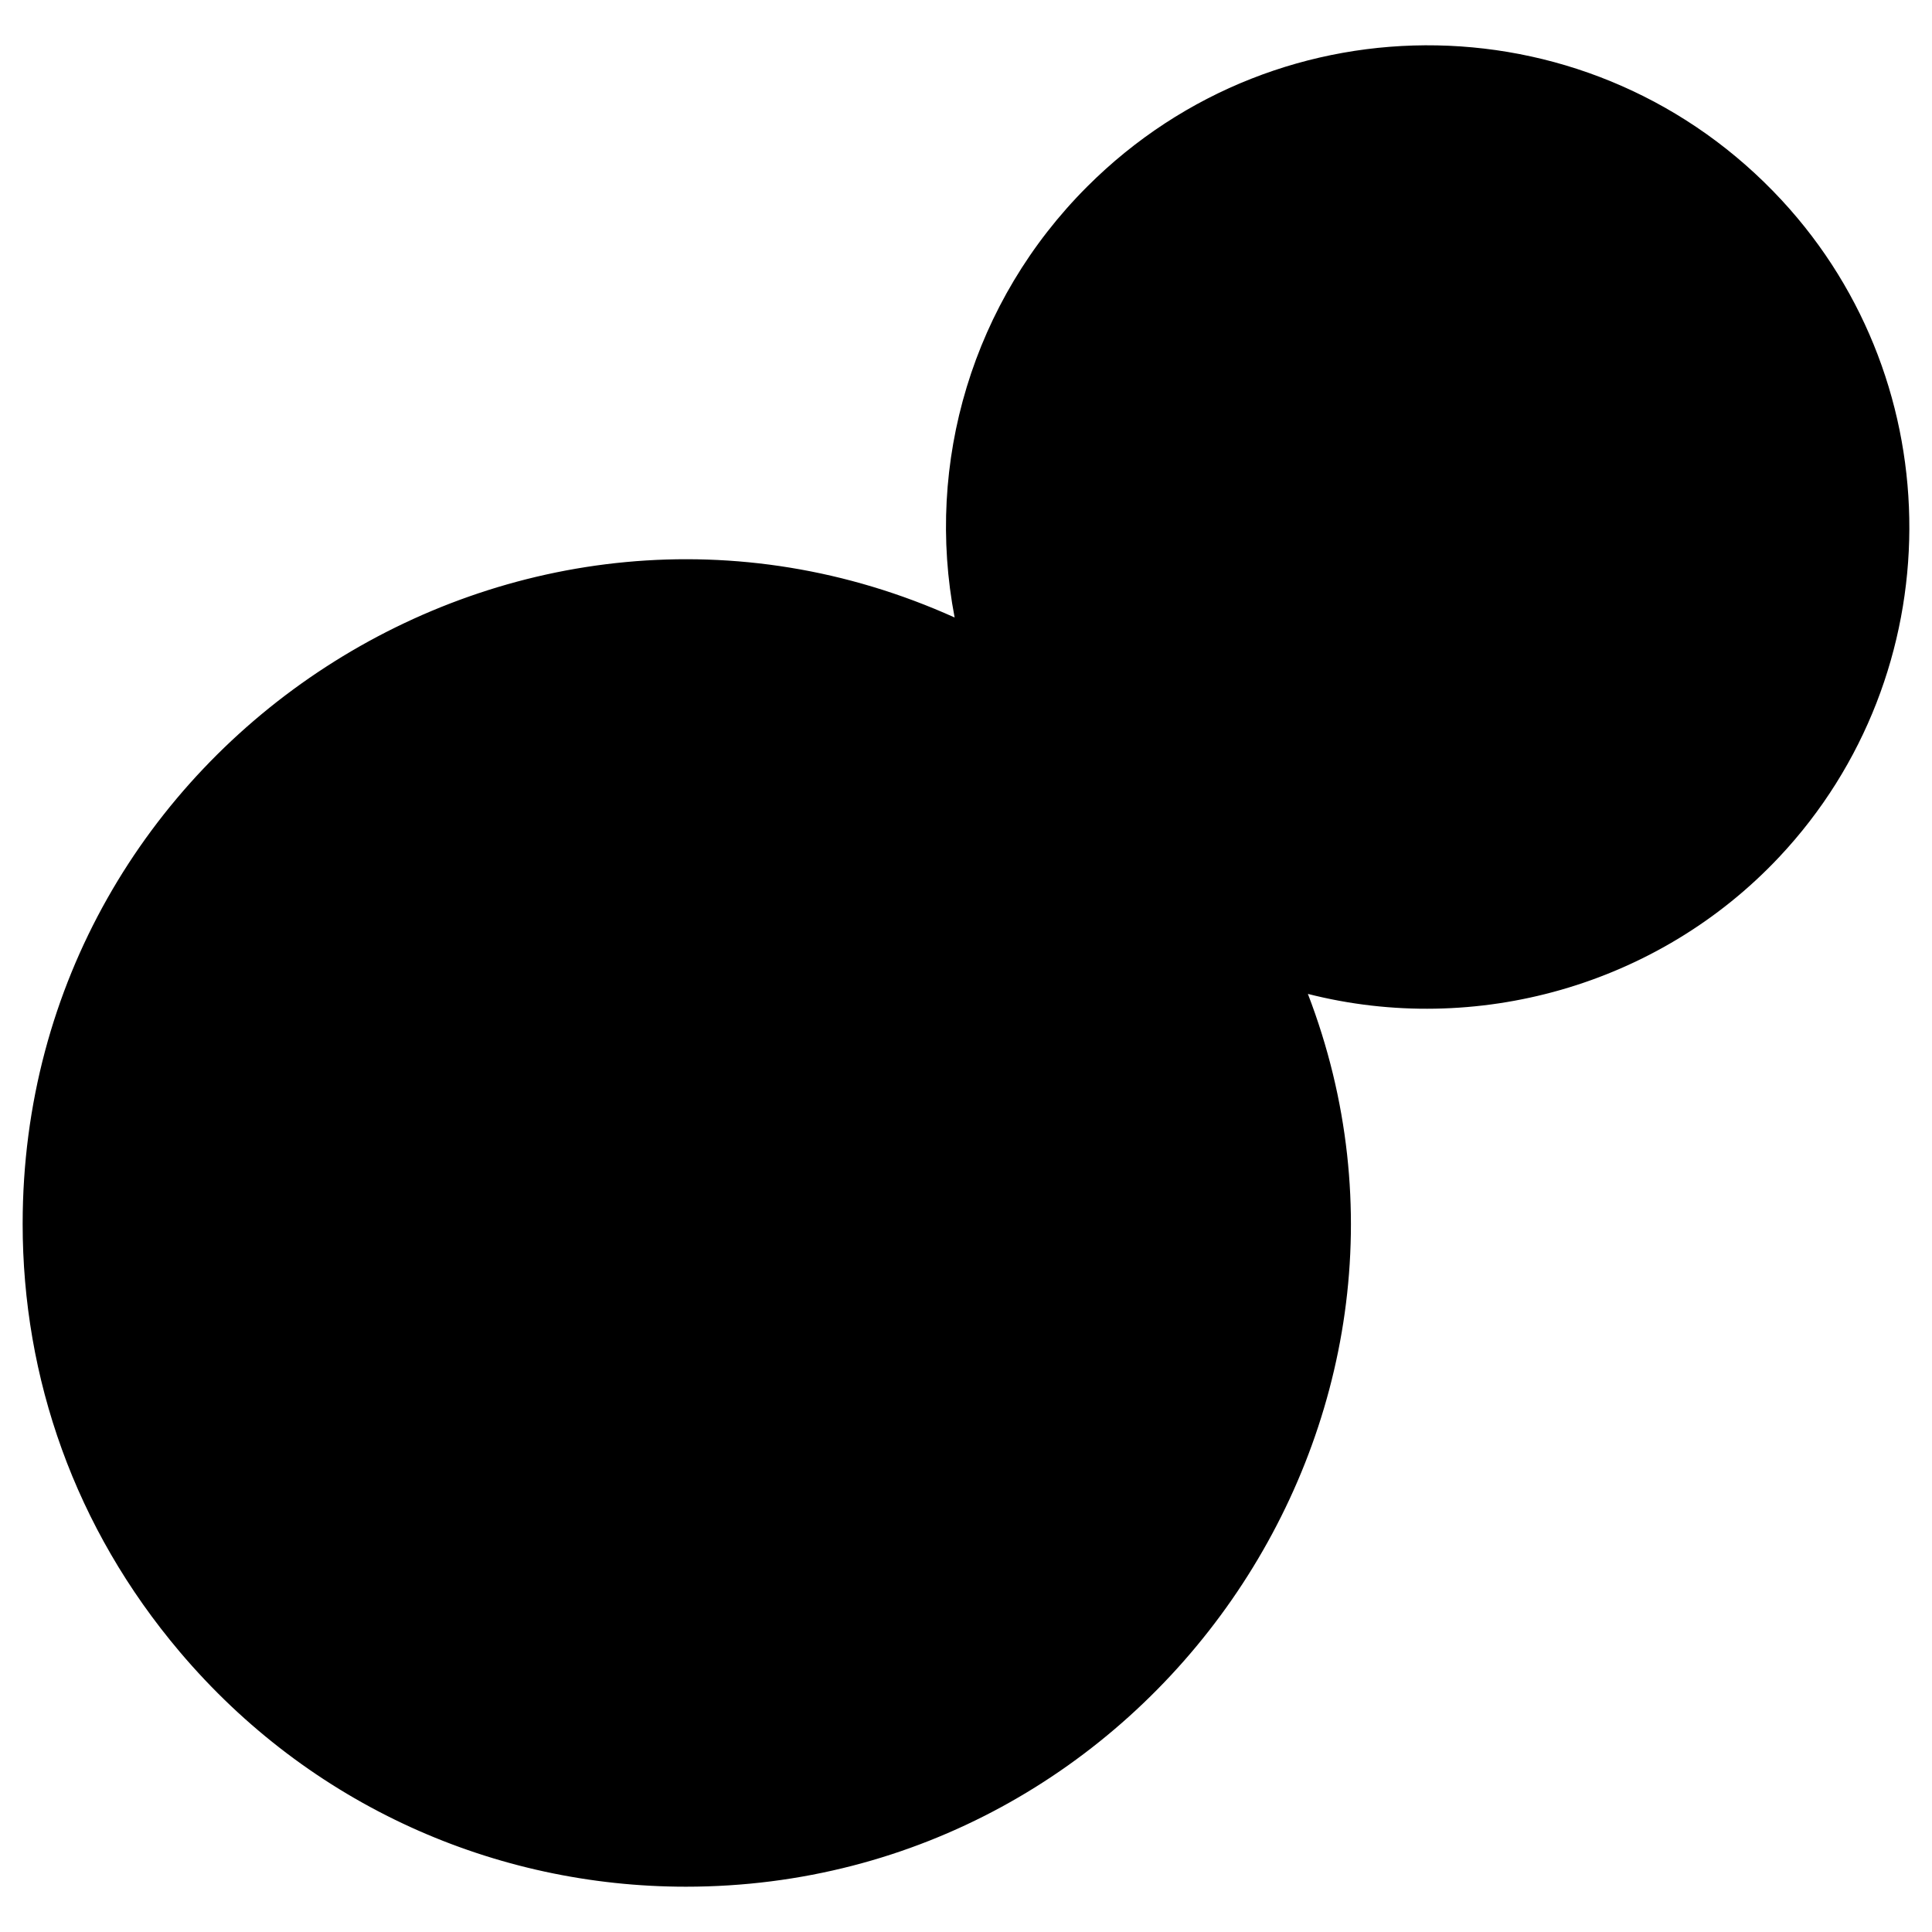
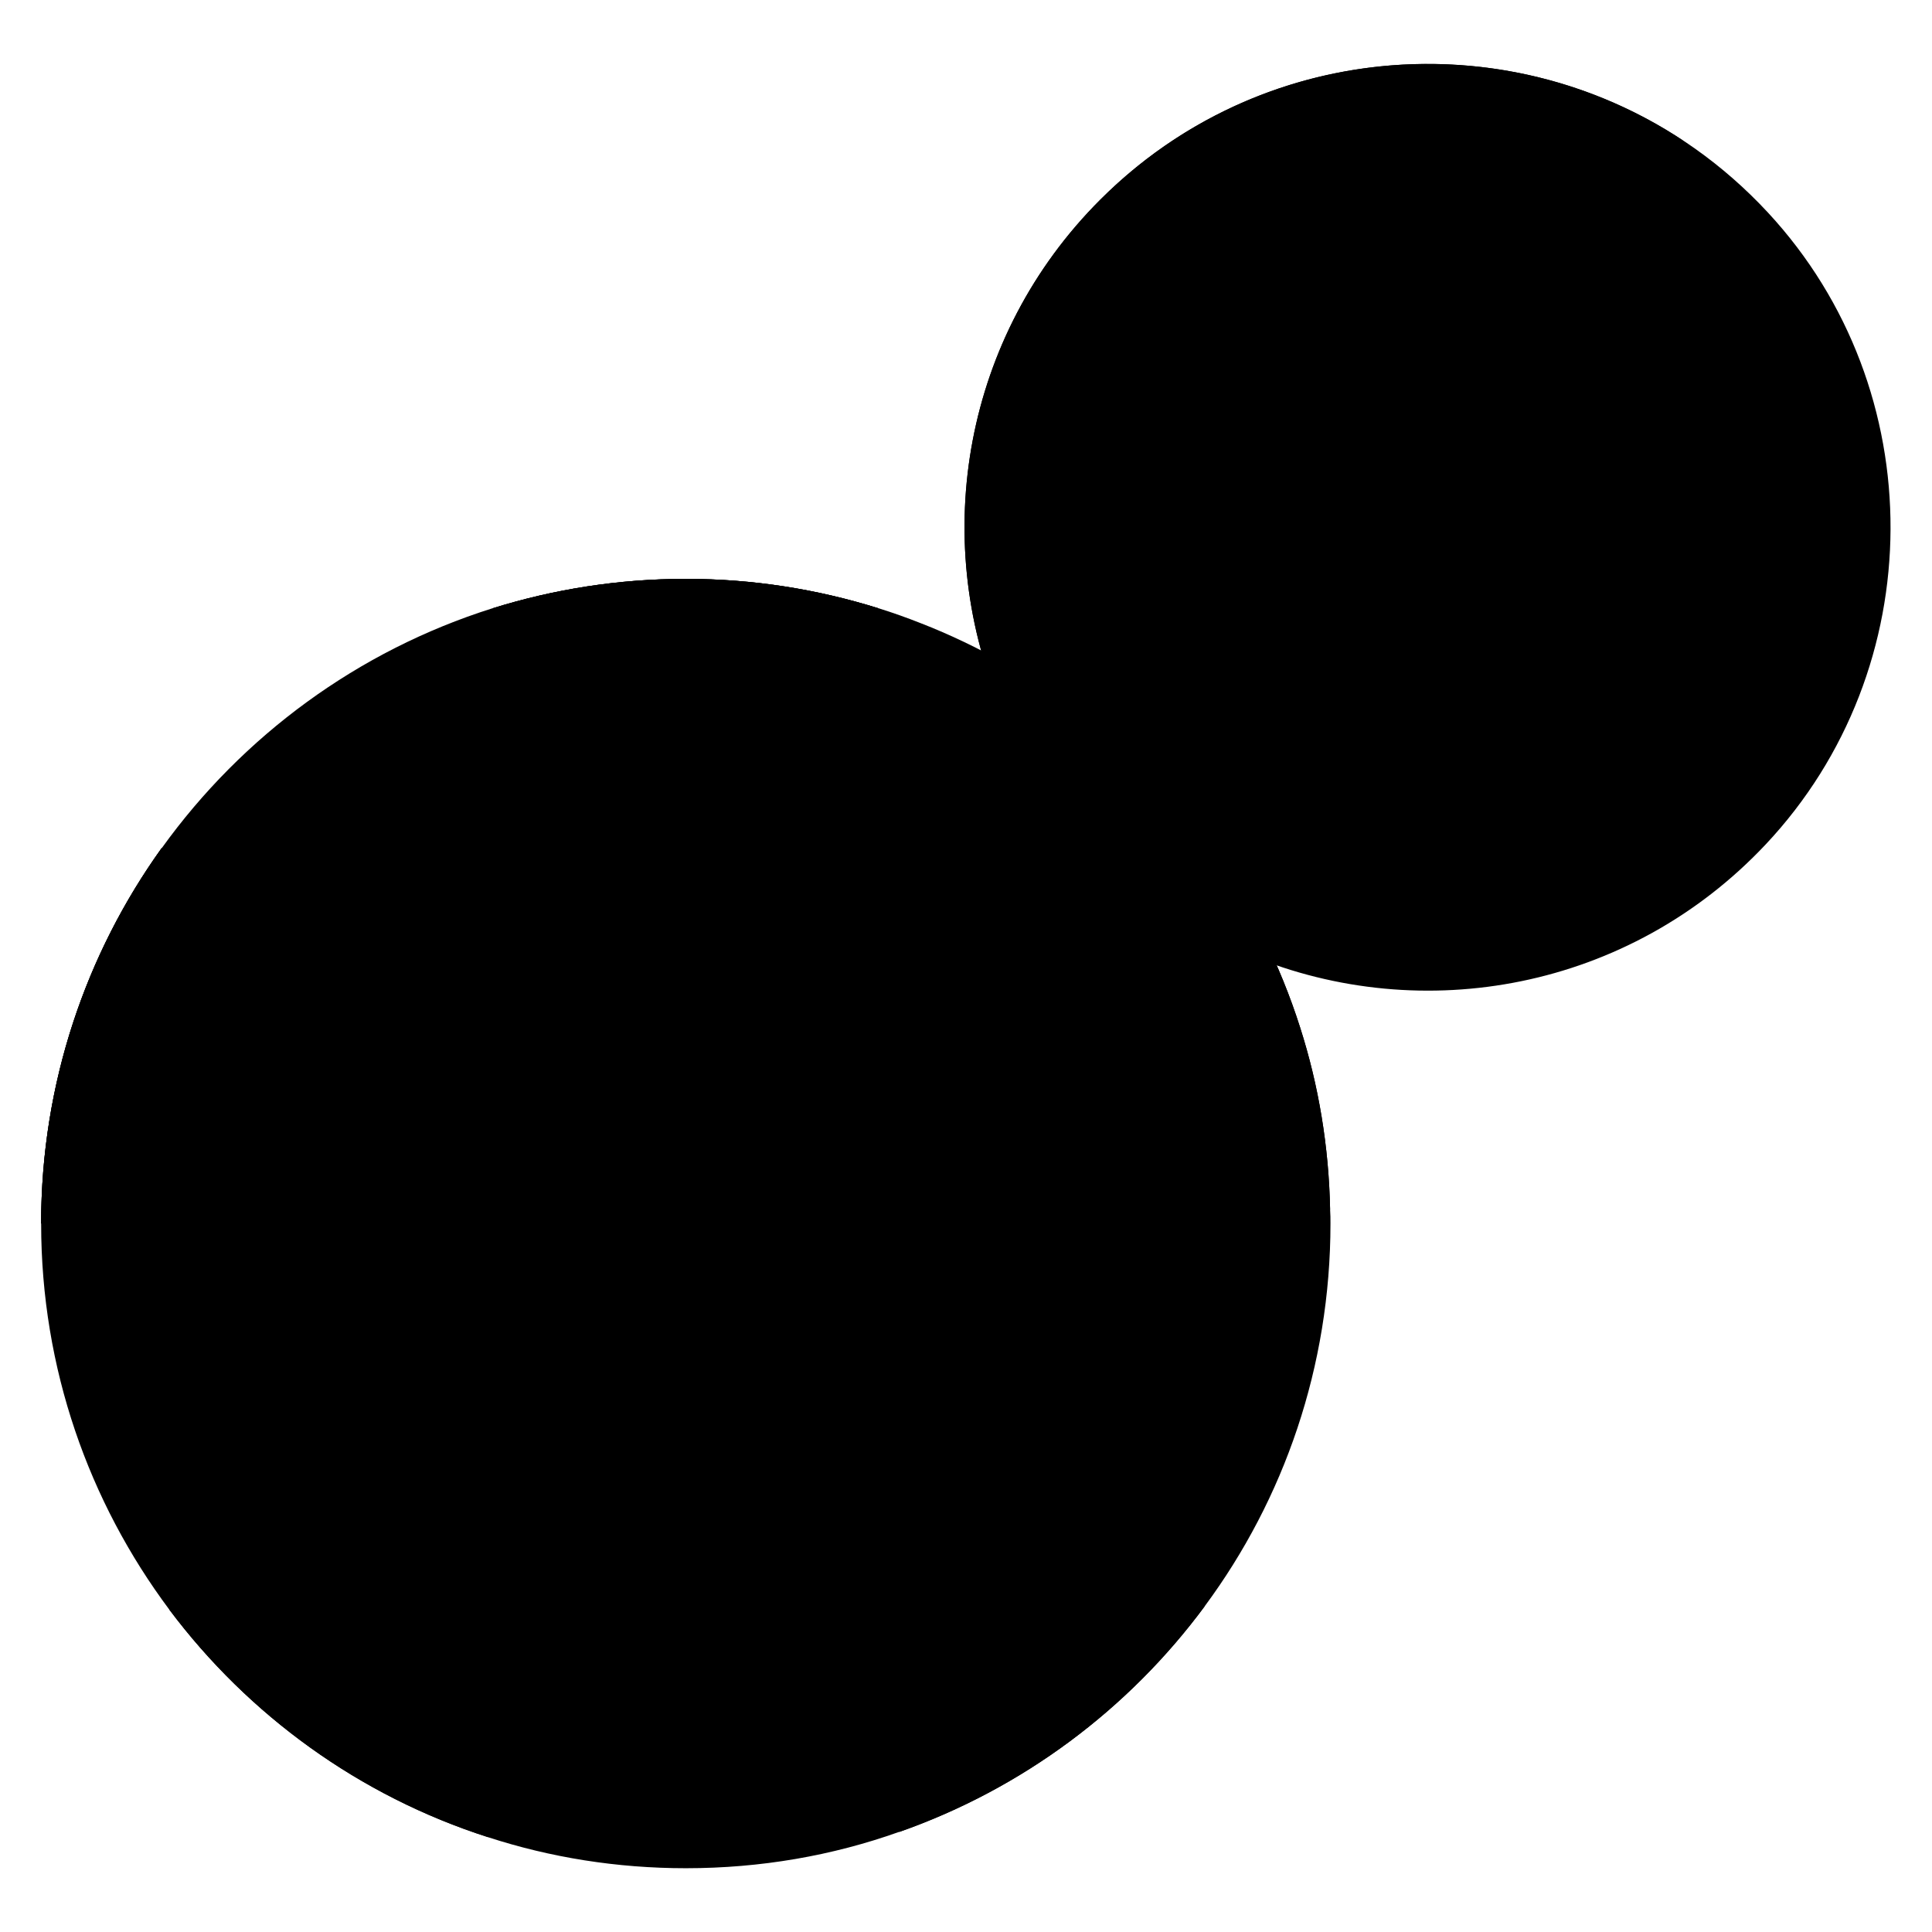
<svg xmlns="http://www.w3.org/2000/svg" enable-background="new 0 0 512 512" viewBox="0 0 512 512">
  <g id="_x34_0_Live">
    <g>
      <path d="m352.588 324.232c0 37.944-12.321 73.041-33.277 101.371-20.209 27.35-48.352 48.446-81.022 59.88h-.046c-17.689 6.301-36.684 9.614-56.473 9.614-18.295 0-35.891-2.847-52.412-8.214-34.117-10.922-63.473-32.298-84.476-60.301-21.329-28.562-33.977-63.94-33.977-102.257v-.093c0-30.15 7.841-58.526 21.562-83.123 3.174-5.694 6.674-11.154 10.408-16.382.047 0 .047-.046.047-.046 21.376-29.683 51.899-52.226 87.556-63.473h.047c16.195-5.041 33.37-7.794 51.245-7.794 17.782 0 34.911 2.753 51.012 7.794h.093c3.734 1.167 7.421 2.474 11.061 3.92 31.41 12.228 58.293 33.557 77.475 60.72 9.941 14.048 17.828 29.73 23.149 46.485 4.9 15.308 7.608 31.503 7.934 48.258.094 1.214.094 2.474.094 3.641z" fill="hsl(238, 96.0%, 100.0%)" />
      <path d="m218.829 377.979h-75.218l-25.252-73.606 63.398-45.131 59.1 46.205z" fill="hsl(230, 27.4%, 56.6%)" />
      <path d="m149.437 331.689 15.895 46.294h-21.707l-25.256-73.623 63.389-45.107 18.984 14.857-42.533 30.271c-8.65 6.156-12.219 17.268-8.772 27.308z" fill="hsl(358, 0.0%, 100.0%)" opacity=".2" />
      <path d="m53.289 283.3-42.385 41.012v-.06c0-37.131 11.88-71.577 31.998-99.575z" fill="hsl(230, 27.4%, 56.6%)" />
      <path d="m46.973 247.657c-10.4 18.571-17.457 39.329-20.263 61.367l-15.806 15.27v-.041c0-37.142 11.885-71.56 31.983-99.582z" fill="hsl(358, 0.0%, 100.0%)" opacity=".2" />
      <path d="m129.343 486.866c-34.087-10.924-63.458-32.296-84.471-60.294l58.981 8.238z" fill="hsl(230, 27.4%, 56.6%)" />
      <path d="m319.299 425.617c-20.178 27.341-48.355 48.415-81.009 59.876l25.252-51.936z" fill="hsl(230, 27.4%, 56.6%)" />
      <path d="m352.494 320.591-40.791-39.344 3.033-17.268 6.674-38.131c9.941 14.048 17.828 29.73 23.149 46.485 4.902 15.308 7.609 31.503 7.935 48.258z" fill="hsl(230, 27.4%, 56.6%)" />
      <path d="m232.798 161.219-51.041 27.162-51.22-27.162c16.178-5.074 33.37-7.82 51.22-7.82 17.79 0 34.923 2.746 51.041 7.82z" fill="hsl(230, 27.4%, 56.6%)" />
      <path d="m232.806 161.199-18.984 10.111c-10.359-2.022-21.088-3.054-32.066-3.054-11.019 0-21.748 1.032-32.148 3.054l-19.066-10.111c16.177-5.035 33.345-7.8 51.214-7.8 17.788 0 34.914 2.765 51.05 7.8z" fill="hsl(358, 0.0%, 100.0%)" opacity=".2" />
      <path d="m344.56 272.333c-6.301-1.633-12.508-3.687-18.575-6.207-3.361-1.4-7.001-2.147-10.828-2.147h-.42c-3.454.047-6.907.7-10.268 1.96l-17.502 6.394c-3.594 1.307-7.327 1.96-11.108 1.96-10.408 0-20.209-5.134-26.229-13.768-6.068-8.681-7.468-19.369-3.827-29.357l6.441-17.502c2.614-7.188 2.52-14.842-.234-21.516-3.64-8.82-6.347-17.875-8.074-27.023 31.41 12.228 58.293 33.557 77.475 60.72 9.941 14.049 17.828 29.731 23.149 46.486z" opacity=".1" />
      <path d="m291.583 52.912c-36.203 36.203-45.081 89.351-26.633 133.86 4.183 10.093 4.175 21.438.423 31.698l-6.4 17.5c-5.286 14.454 8.746 28.486 23.2 23.2l17.498-6.399c10.251-3.749 21.59-3.771 31.672.411 45.632 18.926 100.352 9.126 136.583-29.401 43.861-46.641 44.152-120.441.638-167.405-47.627-51.404-127.908-52.537-176.981-3.464z" fill="hsl(352, 85.2%, 75.5%)" />
      <path d="m446.024 37.247c-39.578-8.774-82.655 2.24-113.459 33.044-36.171 36.171-45.085 89.329-26.603 133.854 4.154 10.081 4.154 21.422.42 31.69l-6.114 16.755c-.187.047-.42.093-.607.186l-17.502 6.395c-14.421 5.273-28.47-8.728-23.196-23.196l6.394-17.502c3.78-10.268 3.78-21.61-.42-31.69-18.435-44.525-9.568-97.684 26.65-133.855 41.959-42.003 106.739-47.231 154.437-15.681z" fill="hsl(358, 0.0%, 100.0%)" opacity=".2" />
      <g fill="hsl(238, 39.0%, 35.3%)">
-         <path d="m47.643 437.759c34.478 40.748 83.627 62.237 134.128 62.237 122.683 0 208.151-123.923 164.83-236.602 44.423 11.323 92.79-2.112 124.893-36.259 45.747-48.647 46.038-125.116.665-174.093-49.39-53.304-132.765-54.869-184.039-3.595-30.411 30.407-43.012 73.167-35.133 114.196-114.985-51.832-246.946 33.149-246.983 160.624 0 .016-.002.031-.002.047v.002.008c.001 40.907 13.835 80.599 41.641 113.435zm8.867-4.612 44.087 6.16 19.013 38.826c-22.856-9.078-45.25-24.522-63.1-44.986zm178.291 48.316c-16.858 5.775-34.68 8.731-53.03 8.731-16.812 0-33.261-2.539-48.981-7.433l-23.265-47.508 36.638-52.37h70.319l41.294 51.328zm-110.618-175.217 57.434-40.893 53.572 41.884-19.992 65.844h-68.089zm124.023 170.072 18.606-38.274 40.965-5.836c-16.077 18.83-36.756 34.154-59.571 44.11zm68.264-55.248-50.856 7.243-41.34-51.385 20.544-67.654 65.657-22.399 37.175 35.853c.466 34.315-9.922 68.889-31.18 98.342zm30.417-112.697-29.906-28.844 4.228-24.113c5.591.899 7.768 2.215 13.314 4.242 6.783 15.855 10.814 32.083 12.364 48.715zm-51.836-251.995c46.934-46.944 123.948-46.279 169.92 3.326 41.884 45.21 41.616 115.807-.617 160.721-33.422 35.552-86.113 46.91-131.132 28.229-23.471-9.725-42.254 3.234-52.734 5.911-4.944 1.824-10.128.675-13.846-3.054-3.728-3.728-4.872-8.907-3.063-13.856 2.649-10.526 15.671-29.205 5.901-52.758-18.328-44.22-8.287-94.667 25.571-128.519zm-61.795 110.149c7.992 2.611 14.033 5.044 22.757 9.443 1.267 4.262 2.679 8.503 4.41 12.679 7.95 19.191-2.973 33.926-6.055 45.636-3.106 8.5-1.063 17.757 5.341 24.156 16.251 16.263 32.616-1.441 51.596-3.327l-3.938 22.462-65.58 22.374-55.13-43.102v-65.524zm-13.678-3.826-37.827 20.128-37.958-20.13c24.87-5.775 50.991-5.779 75.785.002zm-89.472 3.838 46.75 24.793v65.382l-59.331 42.239-59.924-19.407-9.491-53.546c20.489-27.747 49.459-48.758 81.996-59.461zm-89.884 71.125 7.789 43.928-31.738 30.706c1.877-26.009 9.624-51.311 23.949-74.634zm14.36 51.207 59.934 19.41 23.649 68.934-36.608 52.328-53.871-7.528c-20.416-28.01-31.375-60.976-31.799-95.704z" />
        <path d="m432.204 172.452h27.808c2.709 0 4.901-2.192 4.901-4.901s-2.192-4.901-4.901-4.901h-22.907v-18.01h22.907c2.709 0 4.901-2.192 4.901-4.901s-2.192-4.901-4.901-4.901h-22.907v-18.01h22.907c2.709 0 4.901-2.192 4.901-4.901s-2.192-4.901-4.901-4.901h-27.808c-2.709 0-4.901 2.192-4.901 4.901v55.625c0 2.708 2.192 4.9 4.901 4.9z" />
        <path d="m296.606 172.452h27.813c2.709 0 4.901-2.192 4.901-4.901s-2.192-4.901-4.901-4.901h-22.912v-50.724c0-2.709-2.192-4.901-4.901-4.901s-4.901 2.192-4.901 4.901v55.625c0 2.709 2.192 4.901 4.901 4.901z" />
        <path d="m393.551 168.738c.546 2.182 2.503 3.714 4.753 3.714s4.207-1.532 4.753-3.714l13.904-55.625c.66-2.623-.938-5.284-3.566-5.94-2.628-.68-5.284.933-5.94 3.566l-9.151 36.605-9.156-36.605c-.656-2.628-3.322-4.241-5.94-3.566-2.628.656-4.226 3.317-3.566 5.94z" />
        <path d="m344.411 162.65c-2.709 0-4.901 2.192-4.901 4.901s2.192 4.901 4.901 4.901h19.992c2.709 0 4.901-2.192 4.901-4.901s-2.192-4.901-4.901-4.901h-5.093v-45.823h5.093c2.709 0 4.901-2.192 4.901-4.901s-2.192-4.901-4.901-4.901h-19.992c-2.709 0-4.901 2.192-4.901 4.901s2.192 4.901 4.901 4.901h5.097v45.823z" />
      </g>
    </g>
  </g>
  <g id="Layer_1" />
</svg>